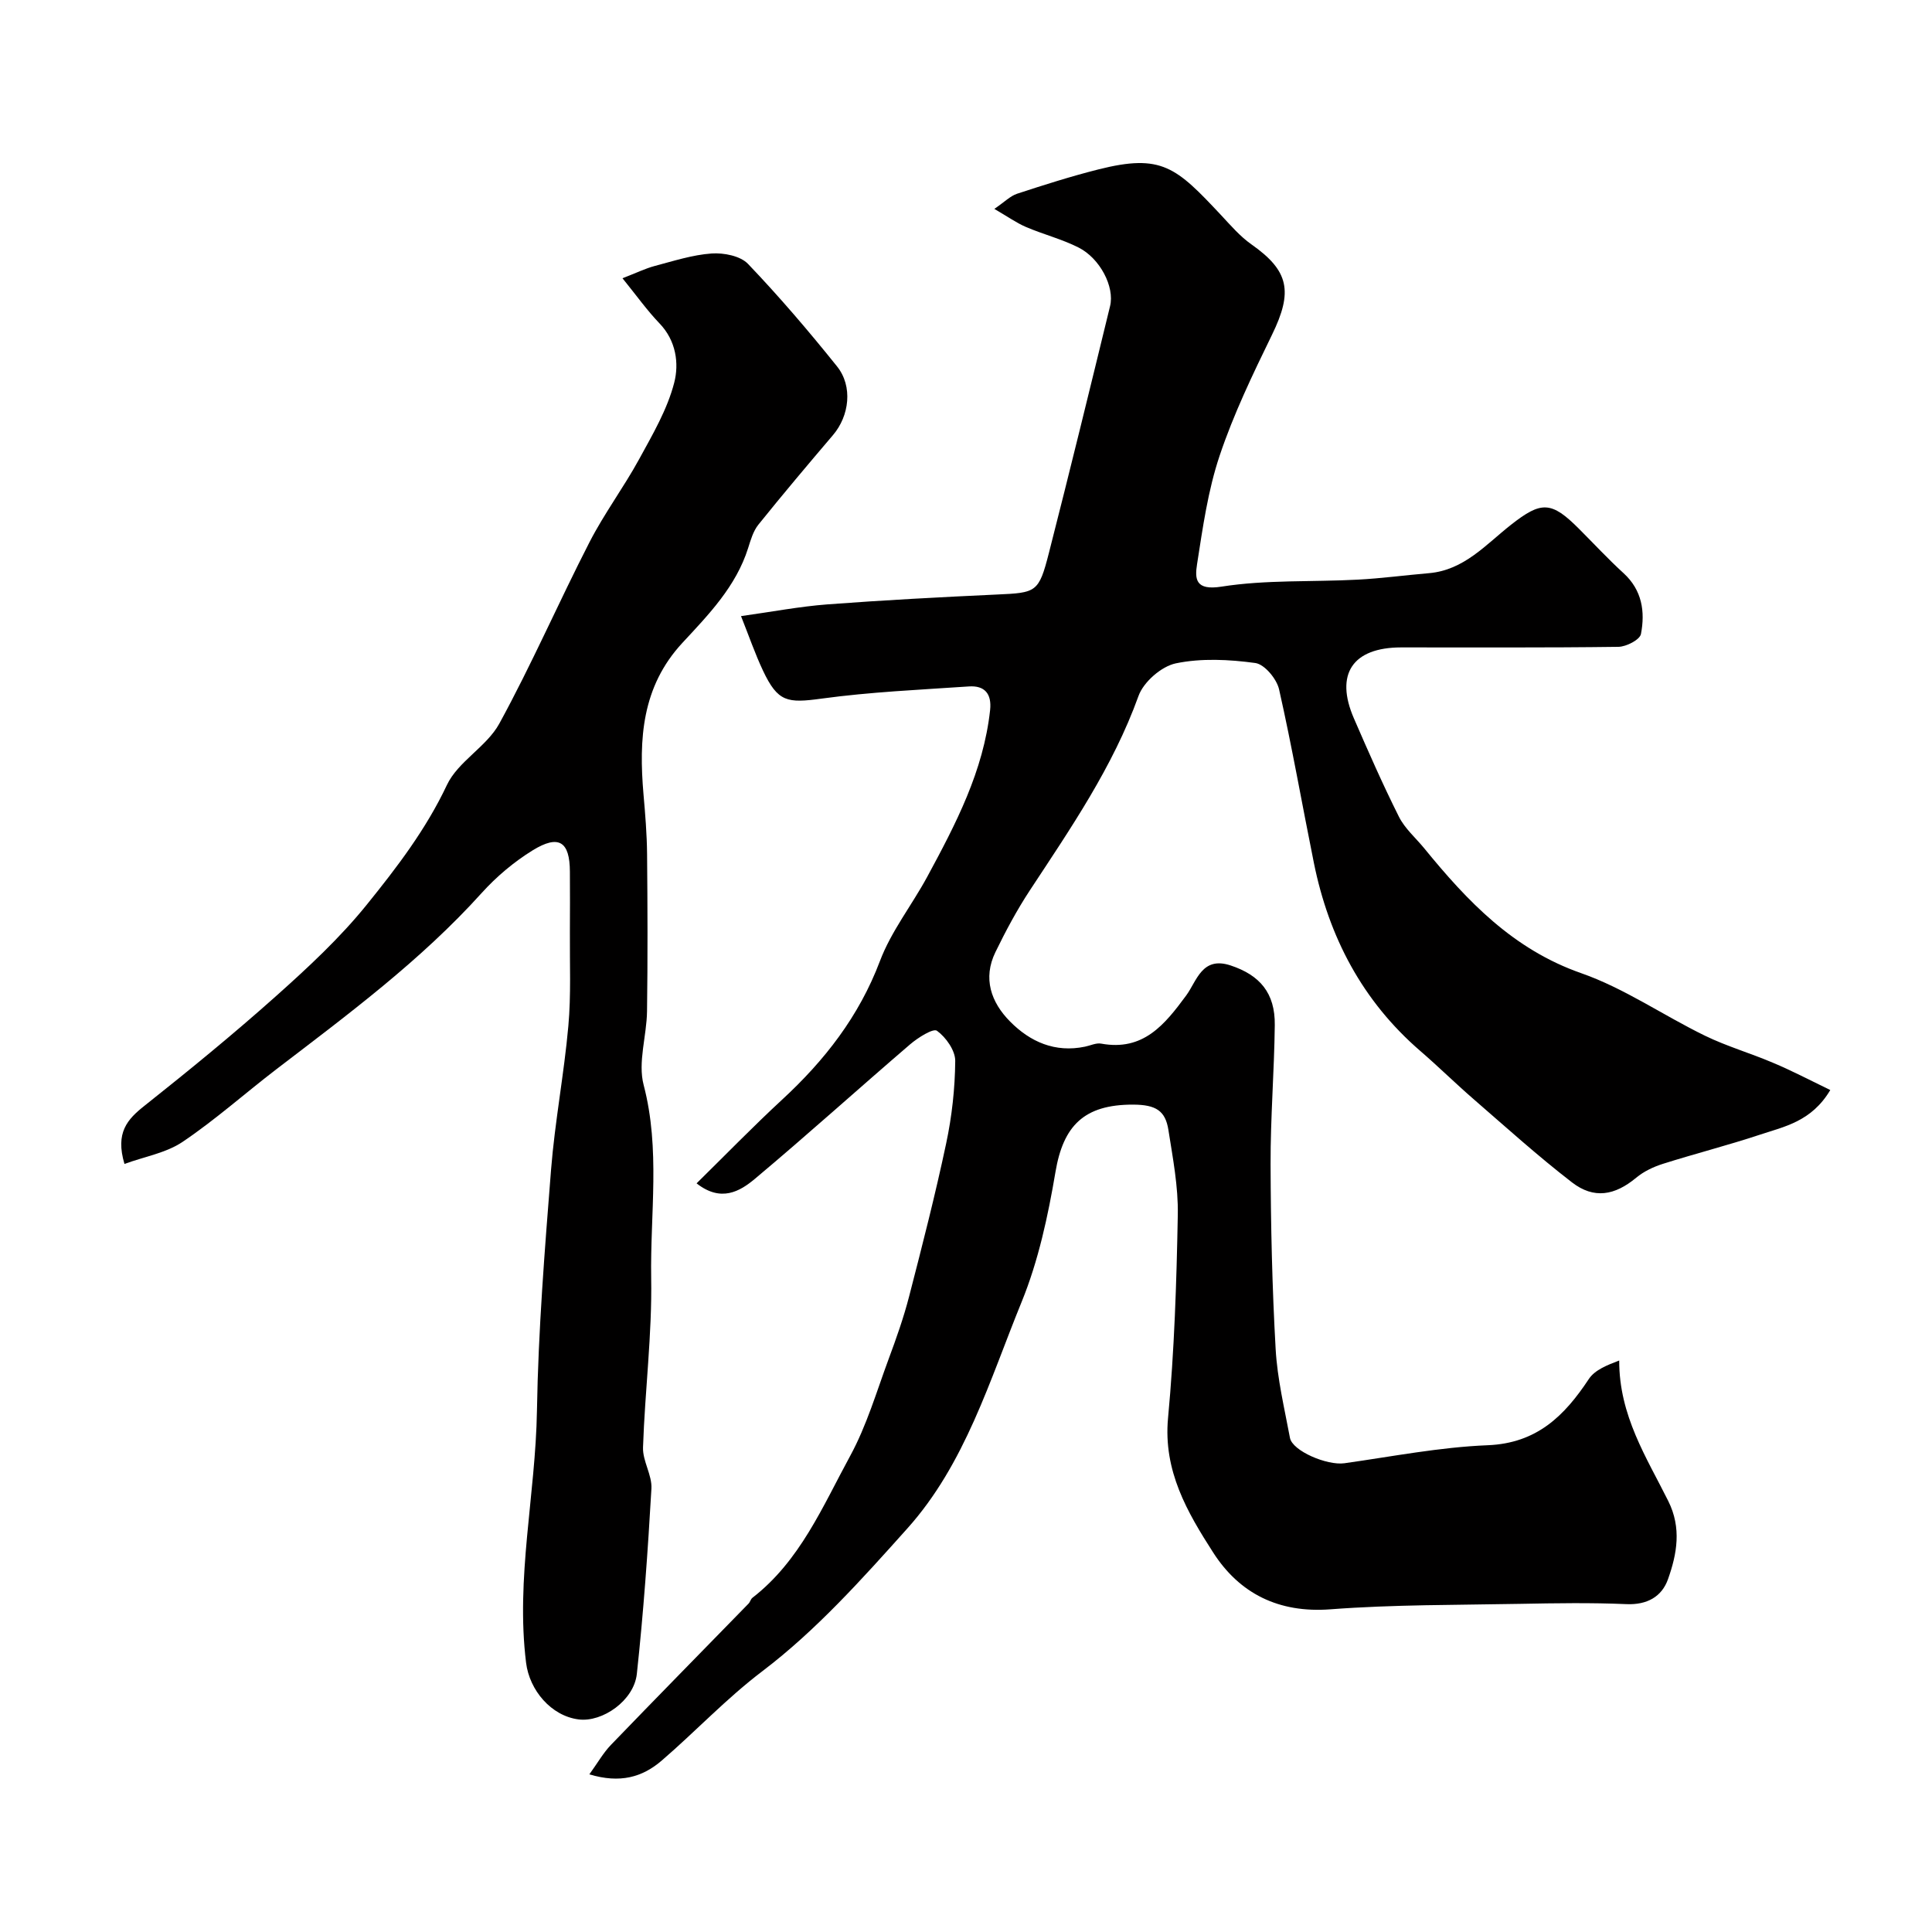
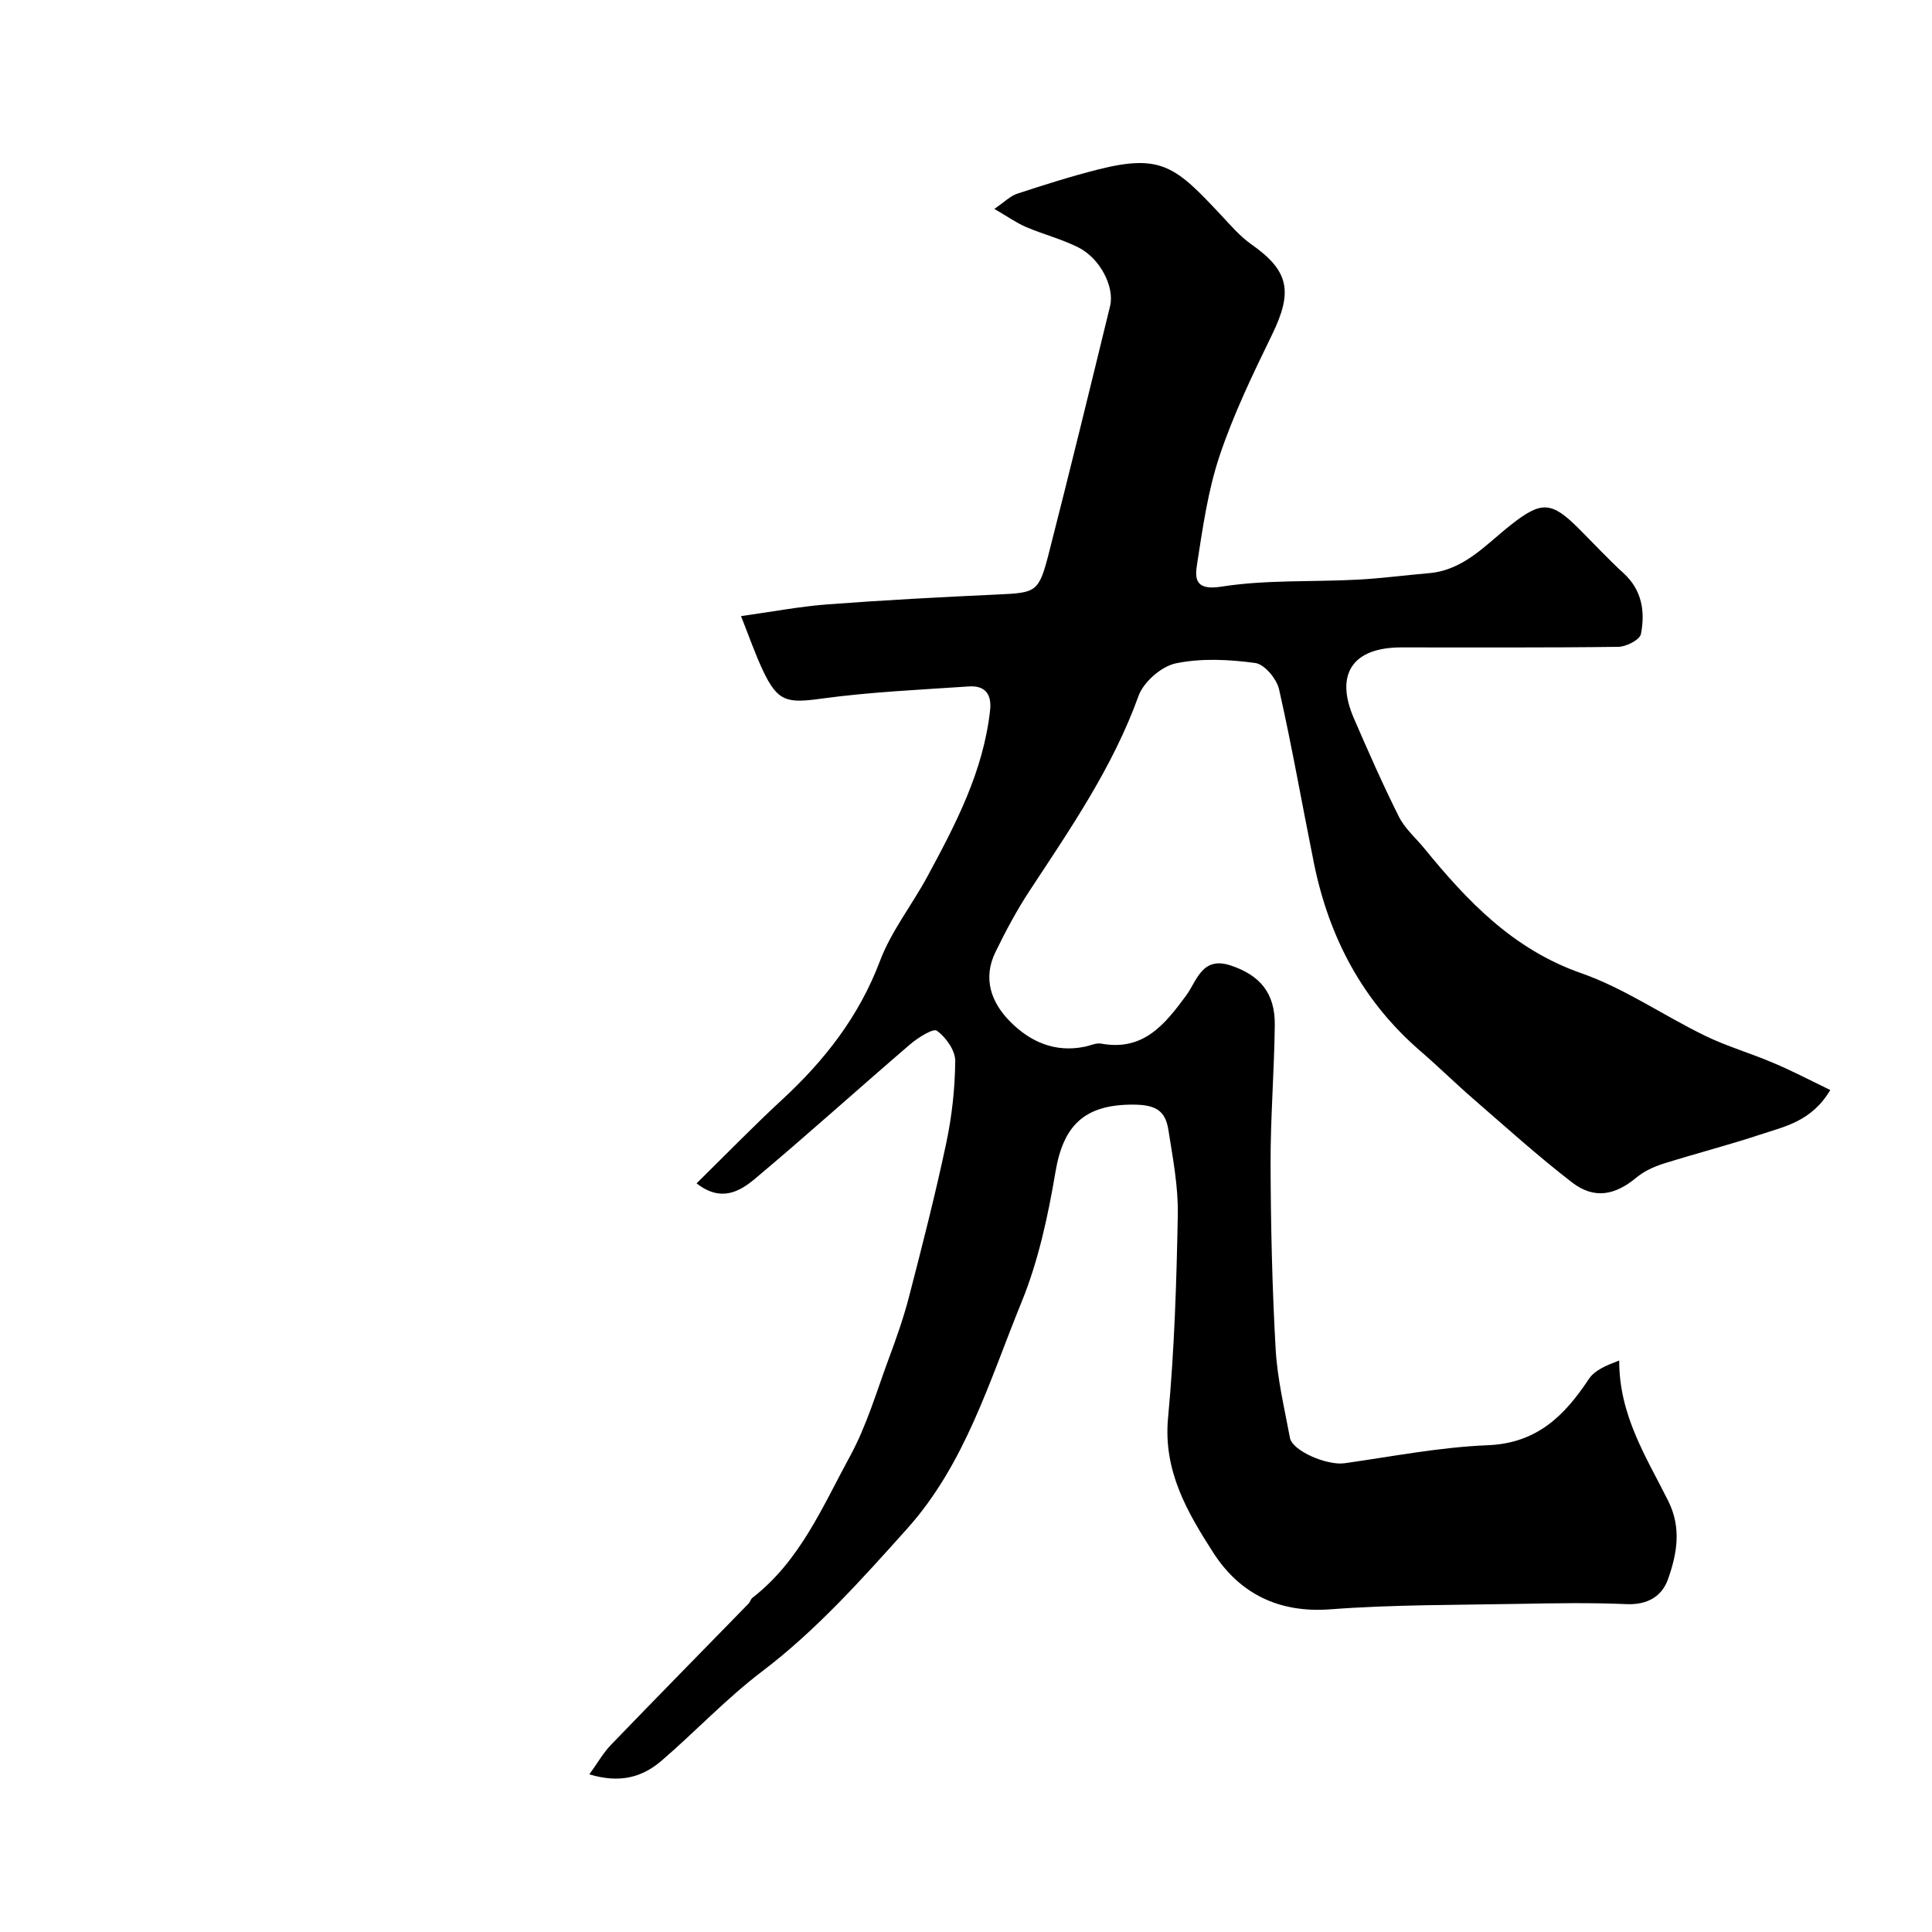
<svg xmlns="http://www.w3.org/2000/svg" enable-background="new 0 0 400 400" viewBox="0 0 400 400">
  <path d="m378.94 225.68c-3.88 6.53-9.5 7.56-14.58 9.25-6.63 2.2-13.41 3.92-20.07 6.03-1.96.62-3.97 1.57-5.54 2.88-4.41 3.66-8.73 4.48-13.3.95-7.02-5.42-13.62-11.38-20.33-17.2-3.74-3.24-7.28-6.73-11.03-9.97-12.02-10.37-18.96-23.61-22.07-38.99-2.42-11.97-4.51-24-7.2-35.9-.49-2.17-3.01-5.2-4.92-5.46-5.42-.74-11.17-1.03-16.46.07-2.98.62-6.68 3.85-7.72 6.74-5.31 14.74-14.06 27.42-22.54 40.32-2.66 4.05-4.97 8.37-7.09 12.73-2.64 5.43-.91 10.38 3.03 14.36 4.18 4.23 9.33 6.5 15.52 5.21 1.12-.23 2.3-.82 3.34-.63 8.72 1.6 13.15-3.92 17.61-9.97 2.2-2.99 3.26-8.19 9.21-6.21 6.02 2 9.21 5.68 9.13 12.34-.11 9.6-.9 19.2-.87 28.8.04 12.77.33 25.55 1.05 38.3.35 6.16 1.82 12.26 2.96 18.36.51 2.72 7.69 5.76 11.27 5.26 9.88-1.39 19.74-3.33 29.67-3.73 10.17-.41 15.88-6.06 20.94-13.71 1.24-1.88 3.81-2.89 6.29-3.83-.03 11.43 5.68 20.09 10.16 29.1 2.78 5.58 1.8 10.94-.06 16.18-1.28 3.61-4.32 5.34-8.59 5.16-7.32-.32-14.66-.2-21.99-.06-13.1.25-26.24.14-39.29 1.13-10.75.82-18.85-3.28-24.29-11.75-5.35-8.32-10.37-16.91-9.35-27.85 1.31-13.97 1.76-28.04 2.02-42.08.11-5.84-1.03-11.73-1.94-17.54-.62-3.98-2.55-5.26-7.34-5.27-10.14-.02-14.44 4.38-16.05 13.96-1.54 9.11-3.53 18.37-7 26.88-6.63 16.24-11.67 33.54-23.69 46.94-9.35 10.44-18.88 21.09-29.95 29.49-7.54 5.72-13.83 12.47-20.87 18.53-4.03 3.47-8.63 4.77-14.99 2.86 1.71-2.36 2.87-4.44 4.47-6.1 9.44-9.8 18.99-19.5 28.49-29.25.33-.34.44-.93.81-1.21 9.86-7.64 14.54-18.93 20.23-29.37 3.42-6.28 5.47-13.33 7.97-20.08 1.58-4.25 3.1-8.55 4.23-12.93 2.72-10.52 5.42-21.05 7.67-31.67 1.19-5.59 1.83-11.38 1.88-17.09.02-2.16-1.92-4.9-3.78-6.25-.78-.57-3.95 1.43-5.56 2.81-10.75 9.22-21.26 18.73-32.12 27.83-3.11 2.61-7.03 4.93-12.09.95 6.09-5.99 11.74-11.81 17.69-17.31 8.83-8.15 15.94-17.26 20.27-28.71 2.33-6.18 6.63-11.6 9.81-17.48 5.89-10.89 11.63-21.86 13-34.48.37-3.42-1.16-5.12-4.39-4.9-10.18.69-20.4 1.14-30.5 2.52-7.1.97-9.05.73-12.13-5.79-1.65-3.5-2.91-7.18-4.55-11.29 6.38-.89 12.11-1.99 17.89-2.43 11.69-.88 23.39-1.5 35.1-2.04 8.16-.37 8.66-.42 10.75-8.59 4.35-17.01 8.51-34.07 12.67-51.13.97-3.98-2.08-9.87-6.52-12.12-3.46-1.75-7.3-2.72-10.88-4.25-2-.86-3.82-2.16-6.56-3.75 2.15-1.47 3.31-2.68 4.71-3.14 5.56-1.82 11.14-3.6 16.81-5.03 13.16-3.32 16.12-.46 25.44 9.48 1.98 2.12 3.92 4.39 6.27 6.04 7.78 5.47 8.63 9.75 4.25 18.72-3.98 8.17-7.96 16.43-10.84 25.03-2.42 7.2-3.49 14.89-4.67 22.44-.49 3.1-.34 5.51 5.03 4.67 9.26-1.46 18.81-.95 28.23-1.45 4.92-.26 9.82-.92 14.74-1.34 7.27-.62 11.77-5.91 16.97-10 6.32-4.98 8.39-4.91 14.11.82 3.06 3.06 6.01 6.25 9.21 9.17 3.86 3.52 4.5 8 3.61 12.61-.23 1.18-3.03 2.63-4.67 2.65-15 .2-30 .11-44.99.12-10.03.01-13.75 5.52-9.77 14.69 2.97 6.85 5.98 13.7 9.33 20.38 1.22 2.43 3.46 4.36 5.23 6.52 8.95 10.97 18.41 20.93 32.51 25.86 8.95 3.13 17 8.75 25.61 12.94 4.52 2.2 9.41 3.61 14.05 5.59 3.91 1.63 7.66 3.61 11.9 5.66z" fill="#010000" />
-   <path d="m25.77 240.98c-1.93-6.48.59-9.23 4.14-12.04 9.26-7.35 18.42-14.84 27.24-22.71 6.63-5.92 13.23-12.04 18.79-18.93 6.22-7.7 12.26-15.59 16.59-24.78 2.29-4.86 8.23-7.92 10.85-12.71 6.7-12.25 12.28-25.11 18.66-37.54 3.04-5.93 7.08-11.34 10.28-17.19 2.79-5.11 5.84-10.3 7.27-15.85 1.02-3.95.41-8.69-3.05-12.28-2.56-2.67-4.73-5.72-7.66-9.34 2.89-1.12 4.72-2.02 6.66-2.54 3.9-1.03 7.83-2.31 11.81-2.59 2.5-.17 5.94.5 7.52 2.16 6.47 6.77 12.57 13.91 18.43 21.22 3.32 4.14 2.54 10.25-.83 14.21-5.22 6.13-10.41 12.28-15.45 18.55-1.07 1.33-1.6 3.17-2.13 4.86-2.51 7.94-8.17 13.76-13.59 19.6-8.46 9.12-9.05 19.97-8.07 31.38.36 4.1.7 8.22.74 12.34.1 10.86.14 21.73-.01 32.59-.07 5.1-1.93 10.55-.7 15.24 3.49 13.31 1.34 26.67 1.56 39.96.2 11.68-1.3 23.38-1.69 35.08-.1 2.82 1.9 5.73 1.74 8.54-.73 12.8-1.64 25.61-3.02 38.36-.6 5.52-7.13 10.04-12.04 9.42-5.72-.72-10.19-6.07-10.89-11.73-2.17-17.54 1.96-34.76 2.25-52.19.27-16.65 1.61-33.29 2.92-49.9.79-9.94 2.69-19.8 3.58-29.74.58-6.44.27-12.97.32-19.45.03-4.17.02-8.33 0-12.5-.02-6.25-2.28-7.77-7.72-4.42-3.87 2.39-7.5 5.45-10.55 8.83-12.62 13.99-27.64 25.11-42.48 36.47-6.5 4.98-12.64 10.47-19.42 15.04-3.4 2.3-7.86 3.05-12.05 4.58z" fill="#010000" />
</svg>